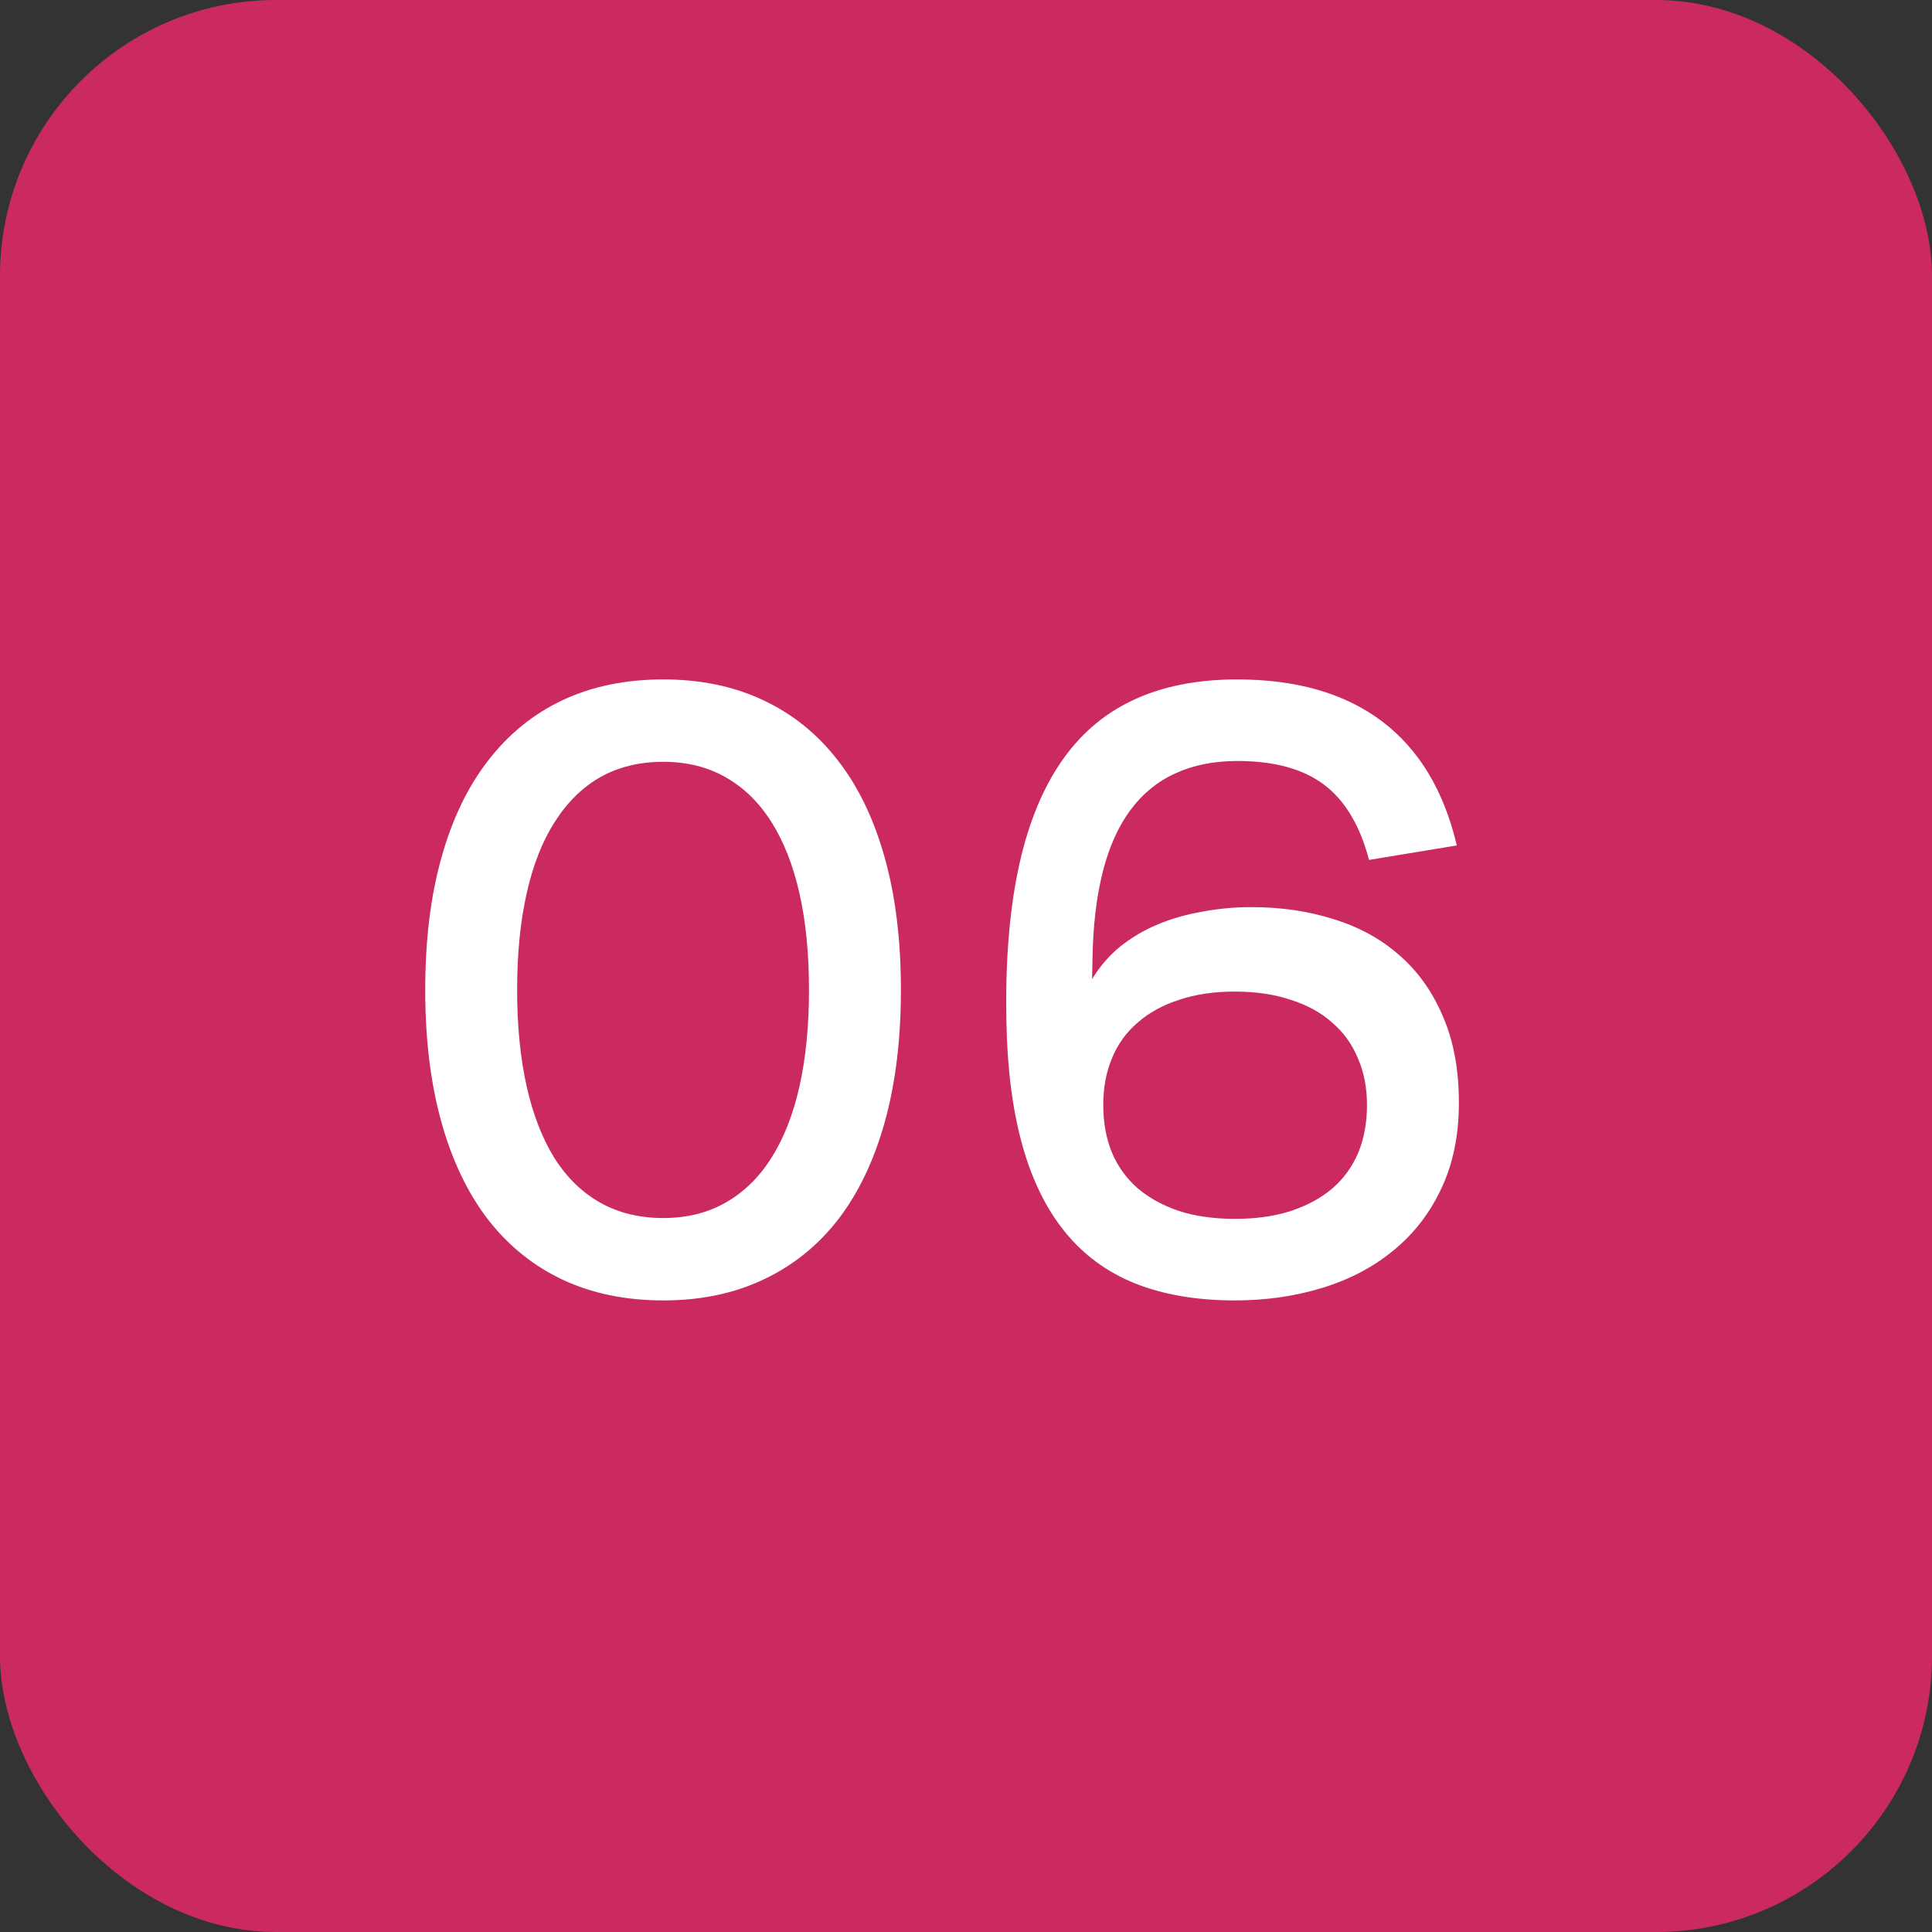
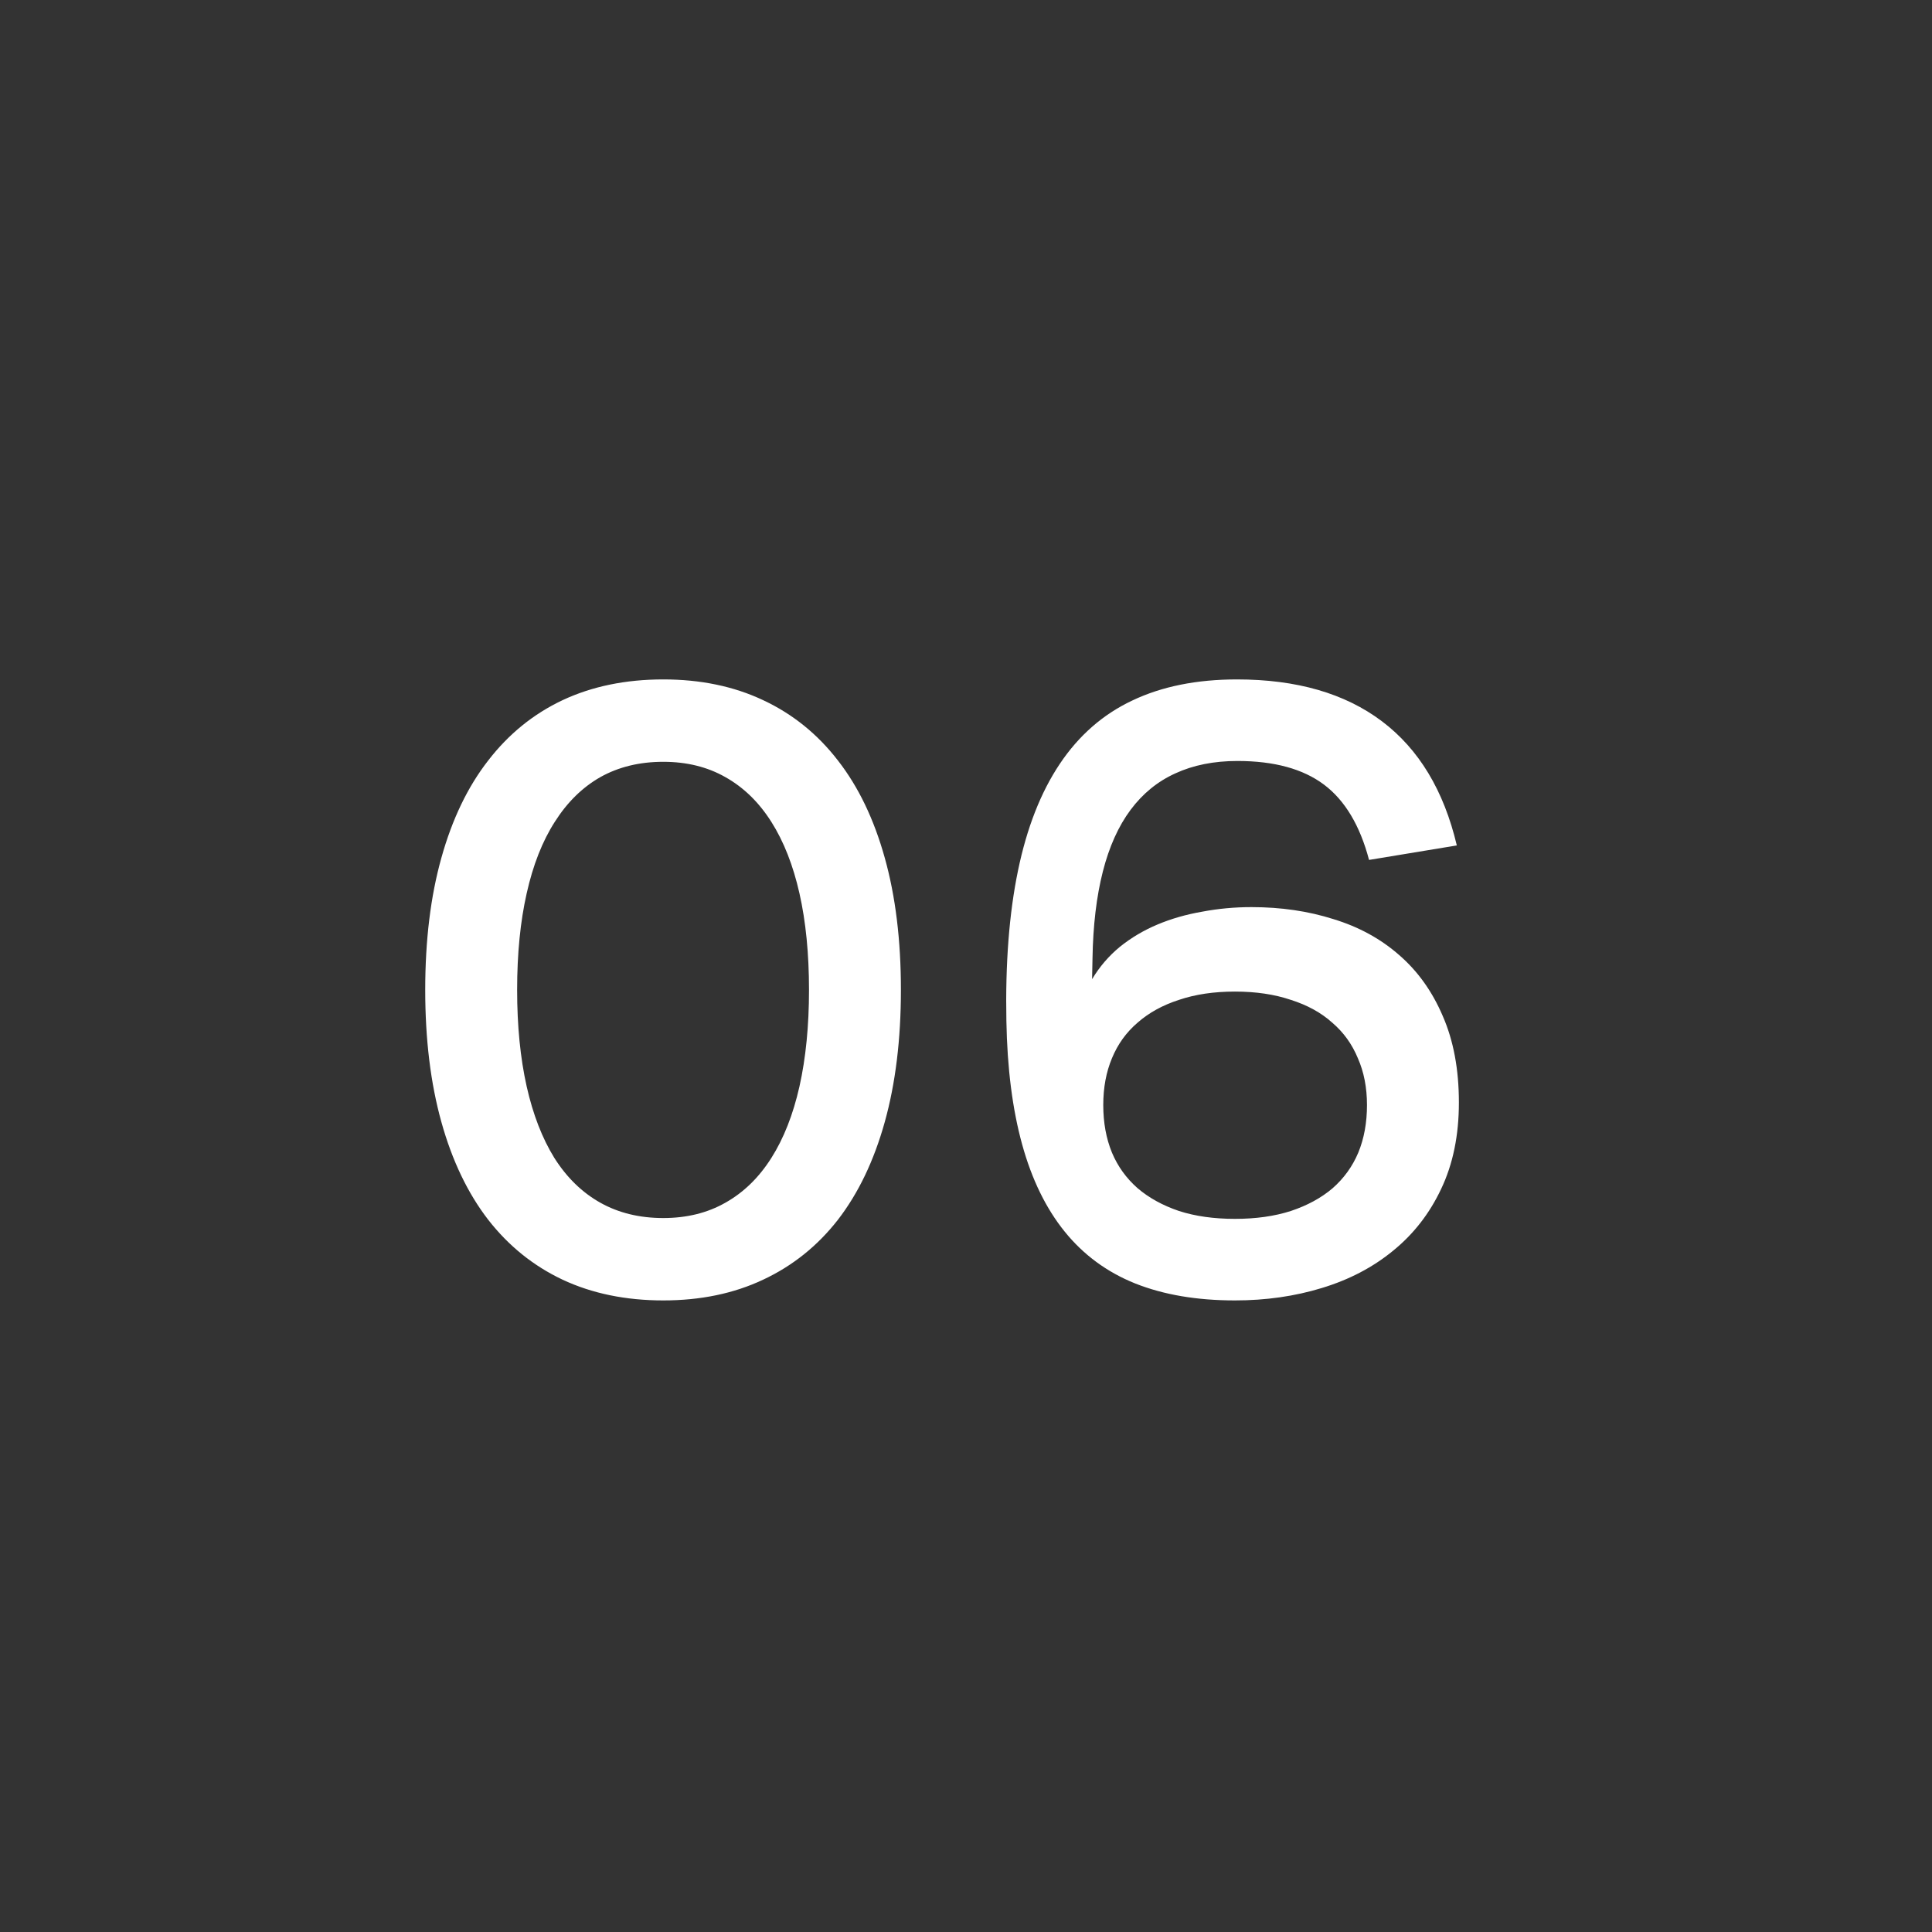
<svg xmlns="http://www.w3.org/2000/svg" width="42" height="42" viewBox="0 0 42 42" fill="none">
  <rect x="0" y="0" width="42" height="42" fill="#333333" stroke="none" />
-   <rect width="42" height="42" rx="6" fill="#CB2A61" />
  <path d="M14.419 28.27C13.603 28.27 12.874 28.12 12.232 27.82C11.596 27.52 11.056 27.085 10.612 26.515C10.168 25.939 9.829 25.231 9.595 24.391C9.361 23.551 9.244 22.594 9.244 21.52C9.244 20.44 9.361 19.483 9.595 18.649C9.829 17.809 10.168 17.104 10.612 16.534C11.056 15.958 11.596 15.52 12.232 15.22C12.874 14.92 13.603 14.77 14.419 14.77C15.229 14.77 15.952 14.92 16.588 15.22C17.23 15.52 17.773 15.958 18.217 16.534C18.661 17.104 19 17.809 19.234 18.649C19.468 19.483 19.585 20.44 19.585 21.52C19.585 22.594 19.468 23.551 19.234 24.391C19 25.231 18.661 25.939 18.217 26.515C17.773 27.085 17.23 27.52 16.588 27.82C15.952 28.12 15.229 28.27 14.419 28.27ZM14.419 26.479C14.929 26.479 15.379 26.368 15.769 26.146C16.165 25.924 16.498 25.6 16.768 25.174C17.038 24.748 17.242 24.229 17.38 23.617C17.518 22.999 17.587 22.3 17.587 21.52C17.587 20.734 17.518 20.035 17.38 19.423C17.242 18.811 17.038 18.292 16.768 17.866C16.498 17.44 16.165 17.116 15.769 16.894C15.379 16.672 14.929 16.561 14.419 16.561C13.903 16.561 13.447 16.672 13.051 16.894C12.661 17.116 12.331 17.44 12.061 17.866C11.791 18.286 11.587 18.805 11.449 19.423C11.311 20.035 11.242 20.734 11.242 21.52C11.242 22.3 11.311 22.999 11.449 23.617C11.587 24.229 11.788 24.748 12.052 25.174C12.322 25.6 12.655 25.924 13.051 26.146C13.447 26.368 13.903 26.479 14.419 26.479ZM26.846 28.27C26.018 28.27 25.295 28.147 24.677 27.901C24.065 27.655 23.555 27.28 23.147 26.776C22.739 26.272 22.43 25.639 22.22 24.877C22.01 24.115 21.896 23.221 21.878 22.195C21.854 20.947 21.938 19.858 22.13 18.928C22.322 17.998 22.625 17.224 23.039 16.606C23.453 15.988 23.978 15.529 24.614 15.229C25.256 14.923 26.015 14.77 26.891 14.77C28.187 14.77 29.237 15.073 30.041 15.679C30.845 16.285 31.388 17.185 31.67 18.379L29.762 18.694C29.564 17.944 29.237 17.398 28.781 17.056C28.325 16.714 27.698 16.543 26.9 16.543C26.39 16.543 25.94 16.633 25.55 16.813C25.166 16.987 24.842 17.251 24.578 17.605C24.314 17.959 24.113 18.406 23.975 18.946C23.837 19.486 23.762 20.116 23.75 20.836L23.741 21.286C23.903 21.016 24.104 20.782 24.344 20.584C24.59 20.386 24.863 20.224 25.163 20.098C25.463 19.972 25.787 19.879 26.135 19.819C26.483 19.753 26.84 19.72 27.206 19.72C27.848 19.72 28.442 19.807 28.988 19.981C29.54 20.149 30.017 20.41 30.419 20.764C30.821 21.112 31.136 21.553 31.364 22.087C31.598 22.621 31.715 23.248 31.715 23.968C31.715 24.682 31.586 25.309 31.328 25.849C31.076 26.383 30.728 26.83 30.284 27.19C29.846 27.55 29.33 27.82 28.736 28C28.148 28.18 27.518 28.27 26.846 28.27ZM26.846 26.497C27.302 26.497 27.707 26.44 28.061 26.326C28.421 26.206 28.724 26.041 28.97 25.831C29.216 25.615 29.402 25.357 29.528 25.057C29.654 24.751 29.717 24.406 29.717 24.022C29.717 23.644 29.651 23.305 29.519 23.005C29.393 22.699 29.207 22.441 28.961 22.231C28.721 22.015 28.421 21.85 28.061 21.736C27.707 21.616 27.302 21.556 26.846 21.556C26.39 21.556 25.985 21.616 25.631 21.736C25.277 21.85 24.977 22.015 24.731 22.231C24.485 22.441 24.299 22.699 24.173 23.005C24.047 23.305 23.984 23.644 23.984 24.022C23.984 24.406 24.047 24.751 24.173 25.057C24.299 25.357 24.485 25.615 24.731 25.831C24.977 26.041 25.277 26.206 25.631 26.326C25.985 26.44 26.39 26.497 26.846 26.497Z" fill="white" />
</svg>